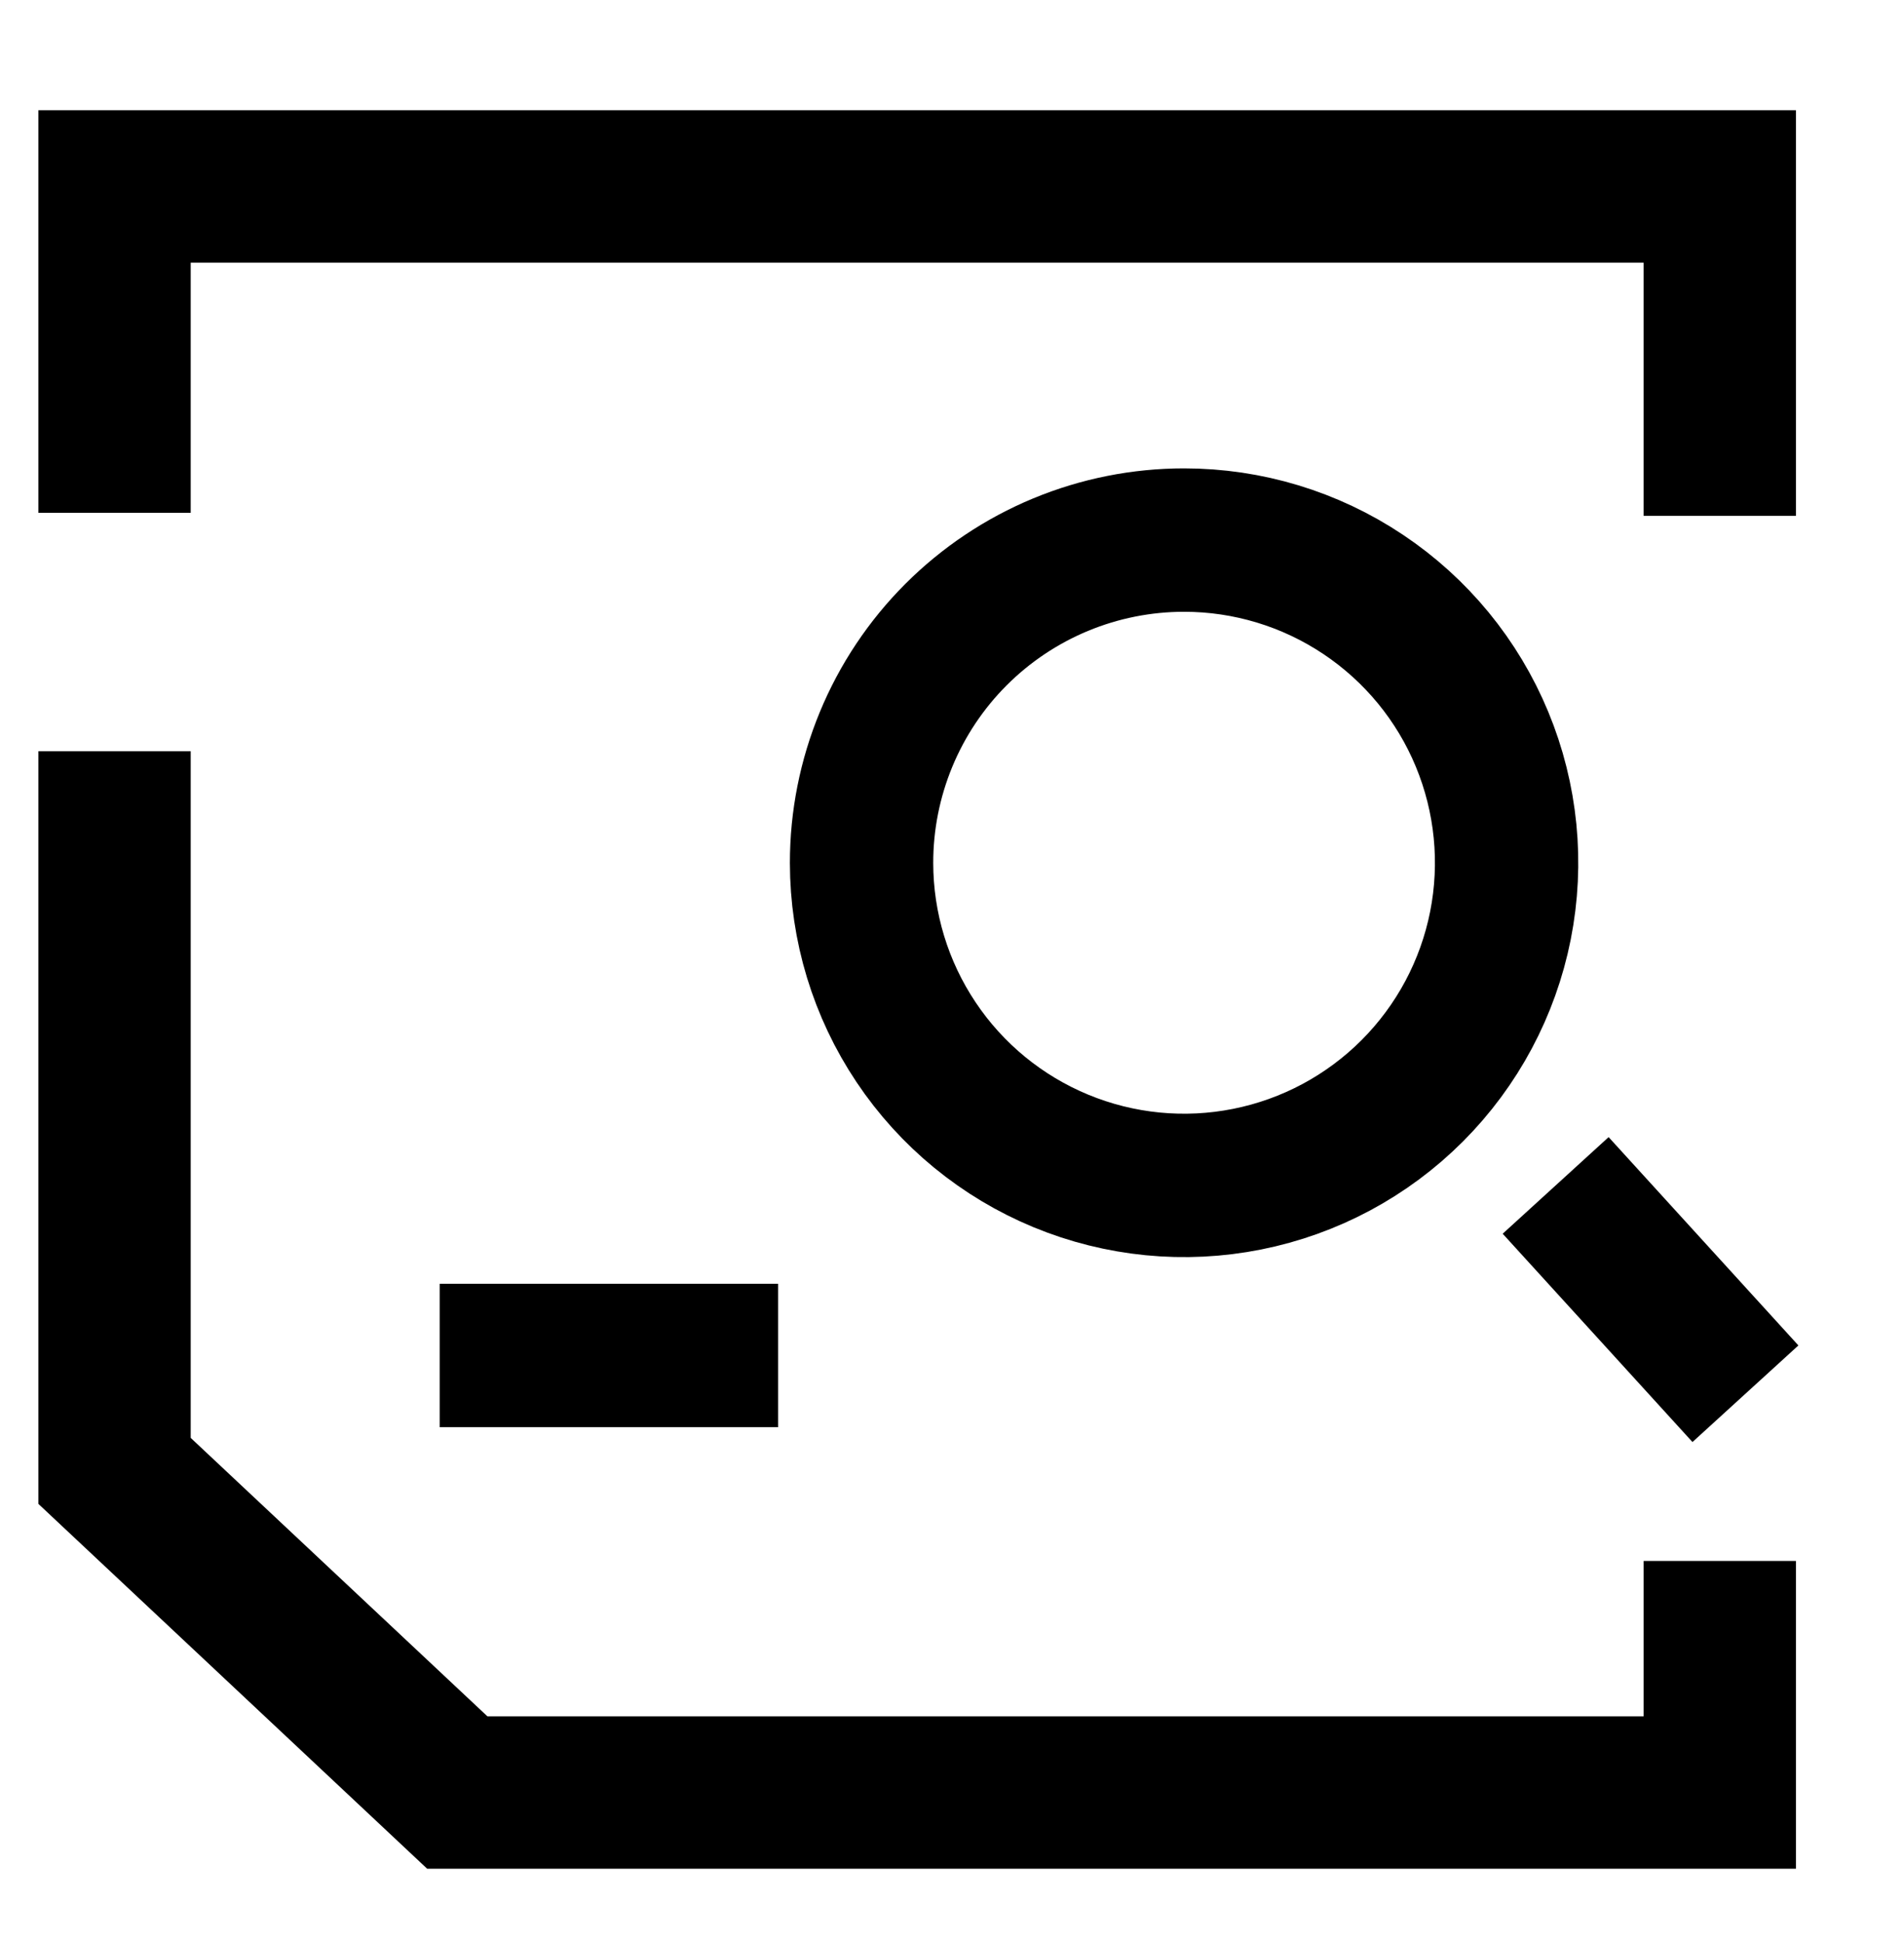
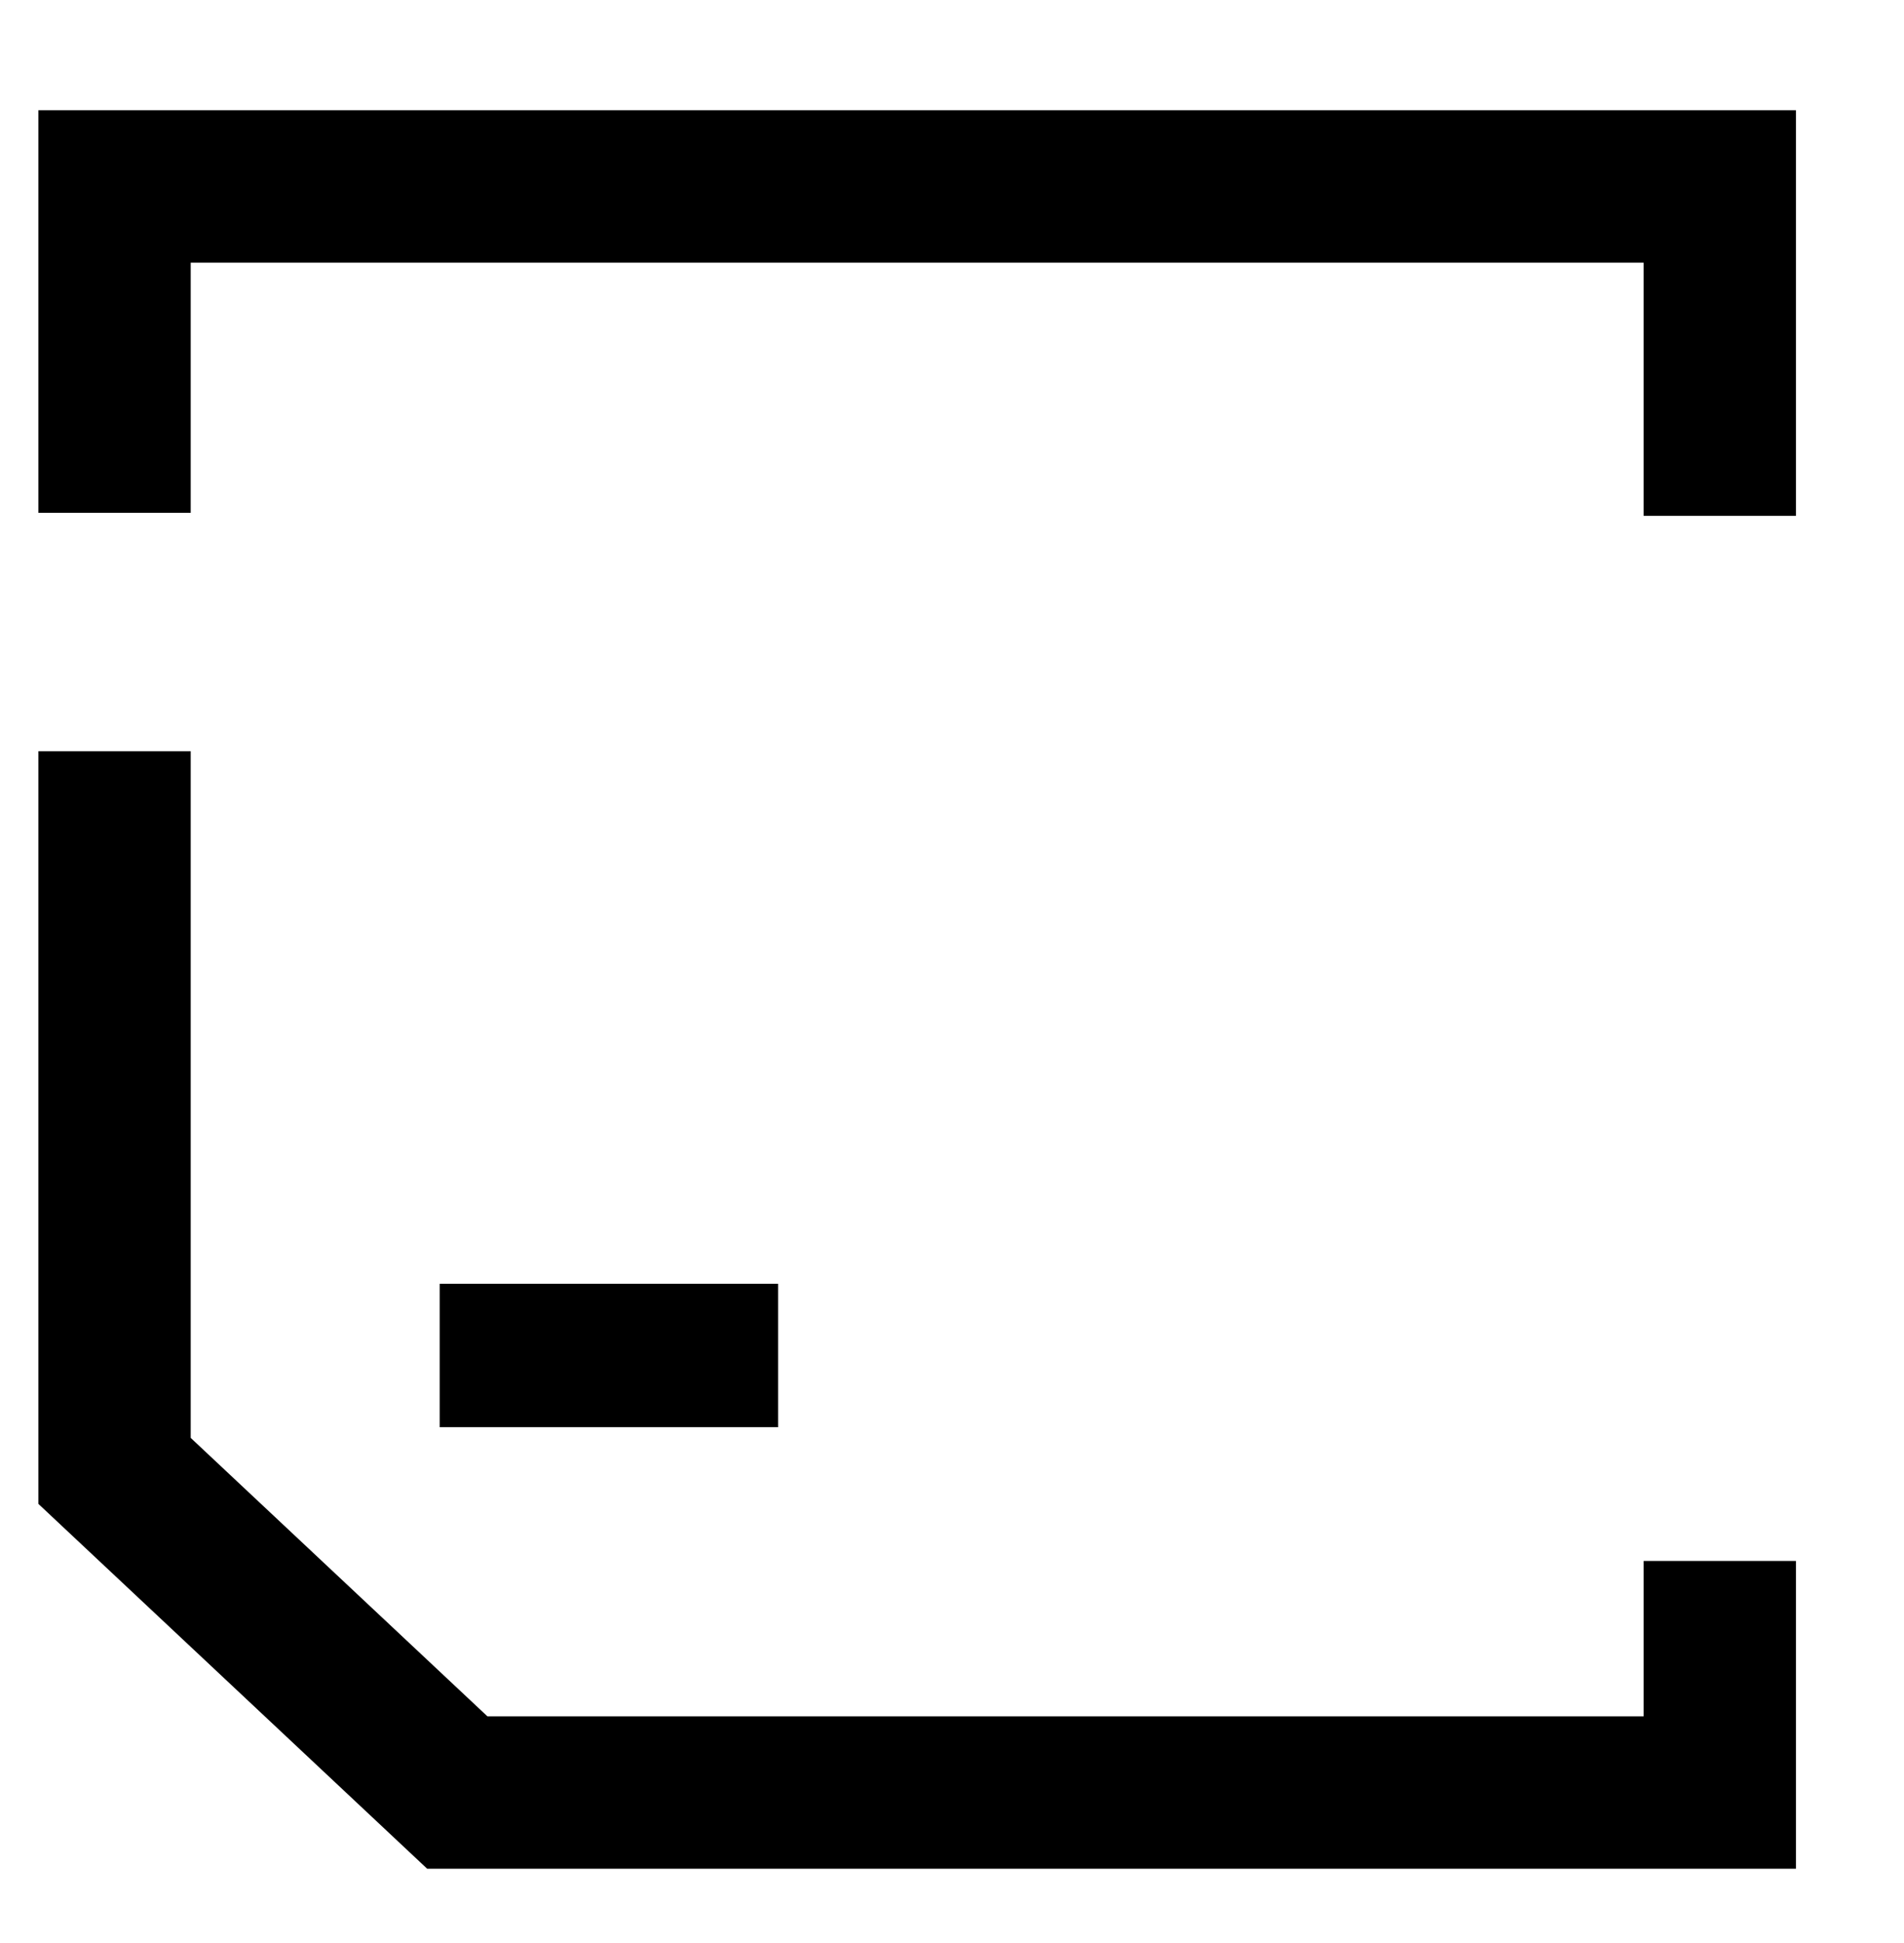
<svg xmlns="http://www.w3.org/2000/svg" width="50" height="51" viewBox="0 0 50 51" fill="none">
-   <path d="M40.852 31.115L45.836 36.583" stroke="black" stroke-width="3.764" />
-   <path d="M31.095 14.176C32.77 14.176 34.407 14.672 35.799 15.603C37.192 16.533 38.278 17.855 38.919 19.403C39.56 20.95 39.728 22.652 39.402 24.295C39.076 25.938 38.27 27.447 37.086 28.632C35.902 29.817 34.394 30.624 32.751 30.951C31.108 31.279 29.406 31.112 27.858 30.472C26.31 29.832 24.987 28.748 24.056 27.356C23.124 25.964 22.626 24.327 22.625 22.652C22.624 21.539 22.843 20.437 23.268 19.409C23.693 18.38 24.317 17.446 25.103 16.659C25.89 15.872 26.824 15.247 27.852 14.821C28.88 14.395 29.982 14.176 31.095 14.176Z" stroke="black" stroke-width="3.764" stroke-miterlimit="4.001" />
  <path d="M11.547 35.579H20.433" stroke="black" stroke-width="3.764" />
  <path d="M3.008 13.461V4.894H45.163V13.539" stroke="black" stroke-width="4" />
  <path d="M45.163 40.972V47.05H12.008L3.008 38.608V19.717" stroke="black" stroke-width="4" />
</svg>